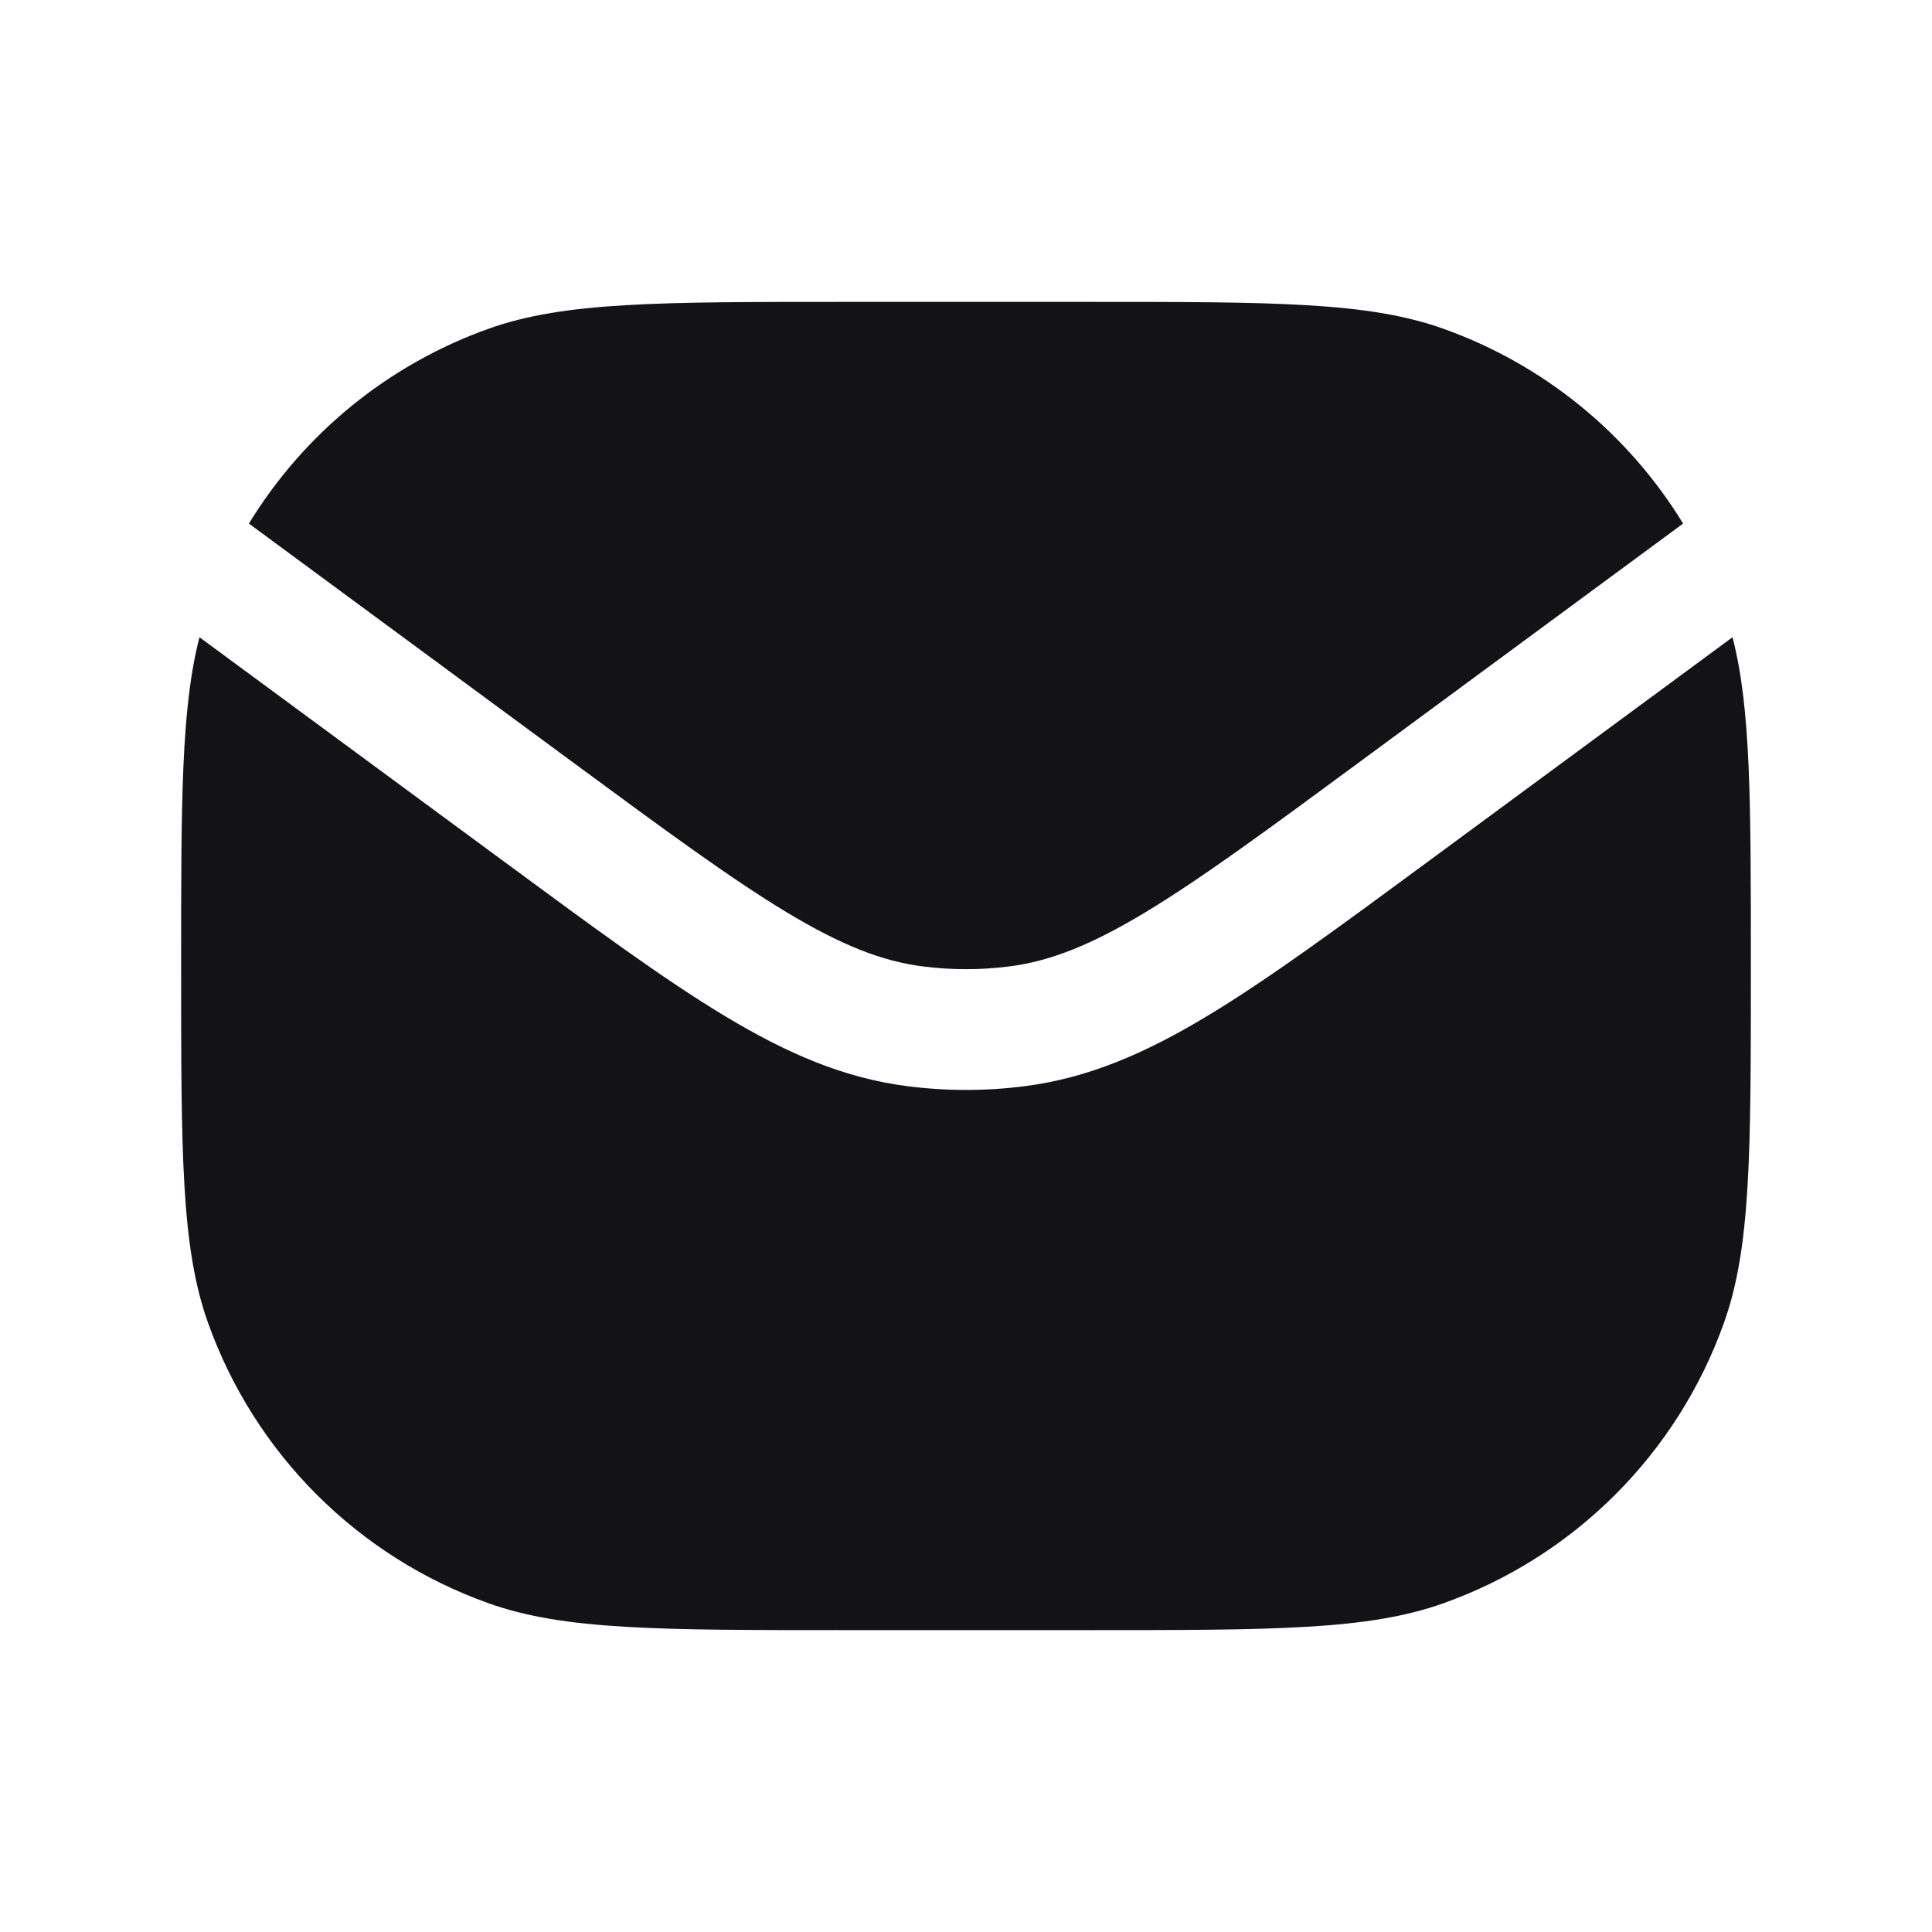
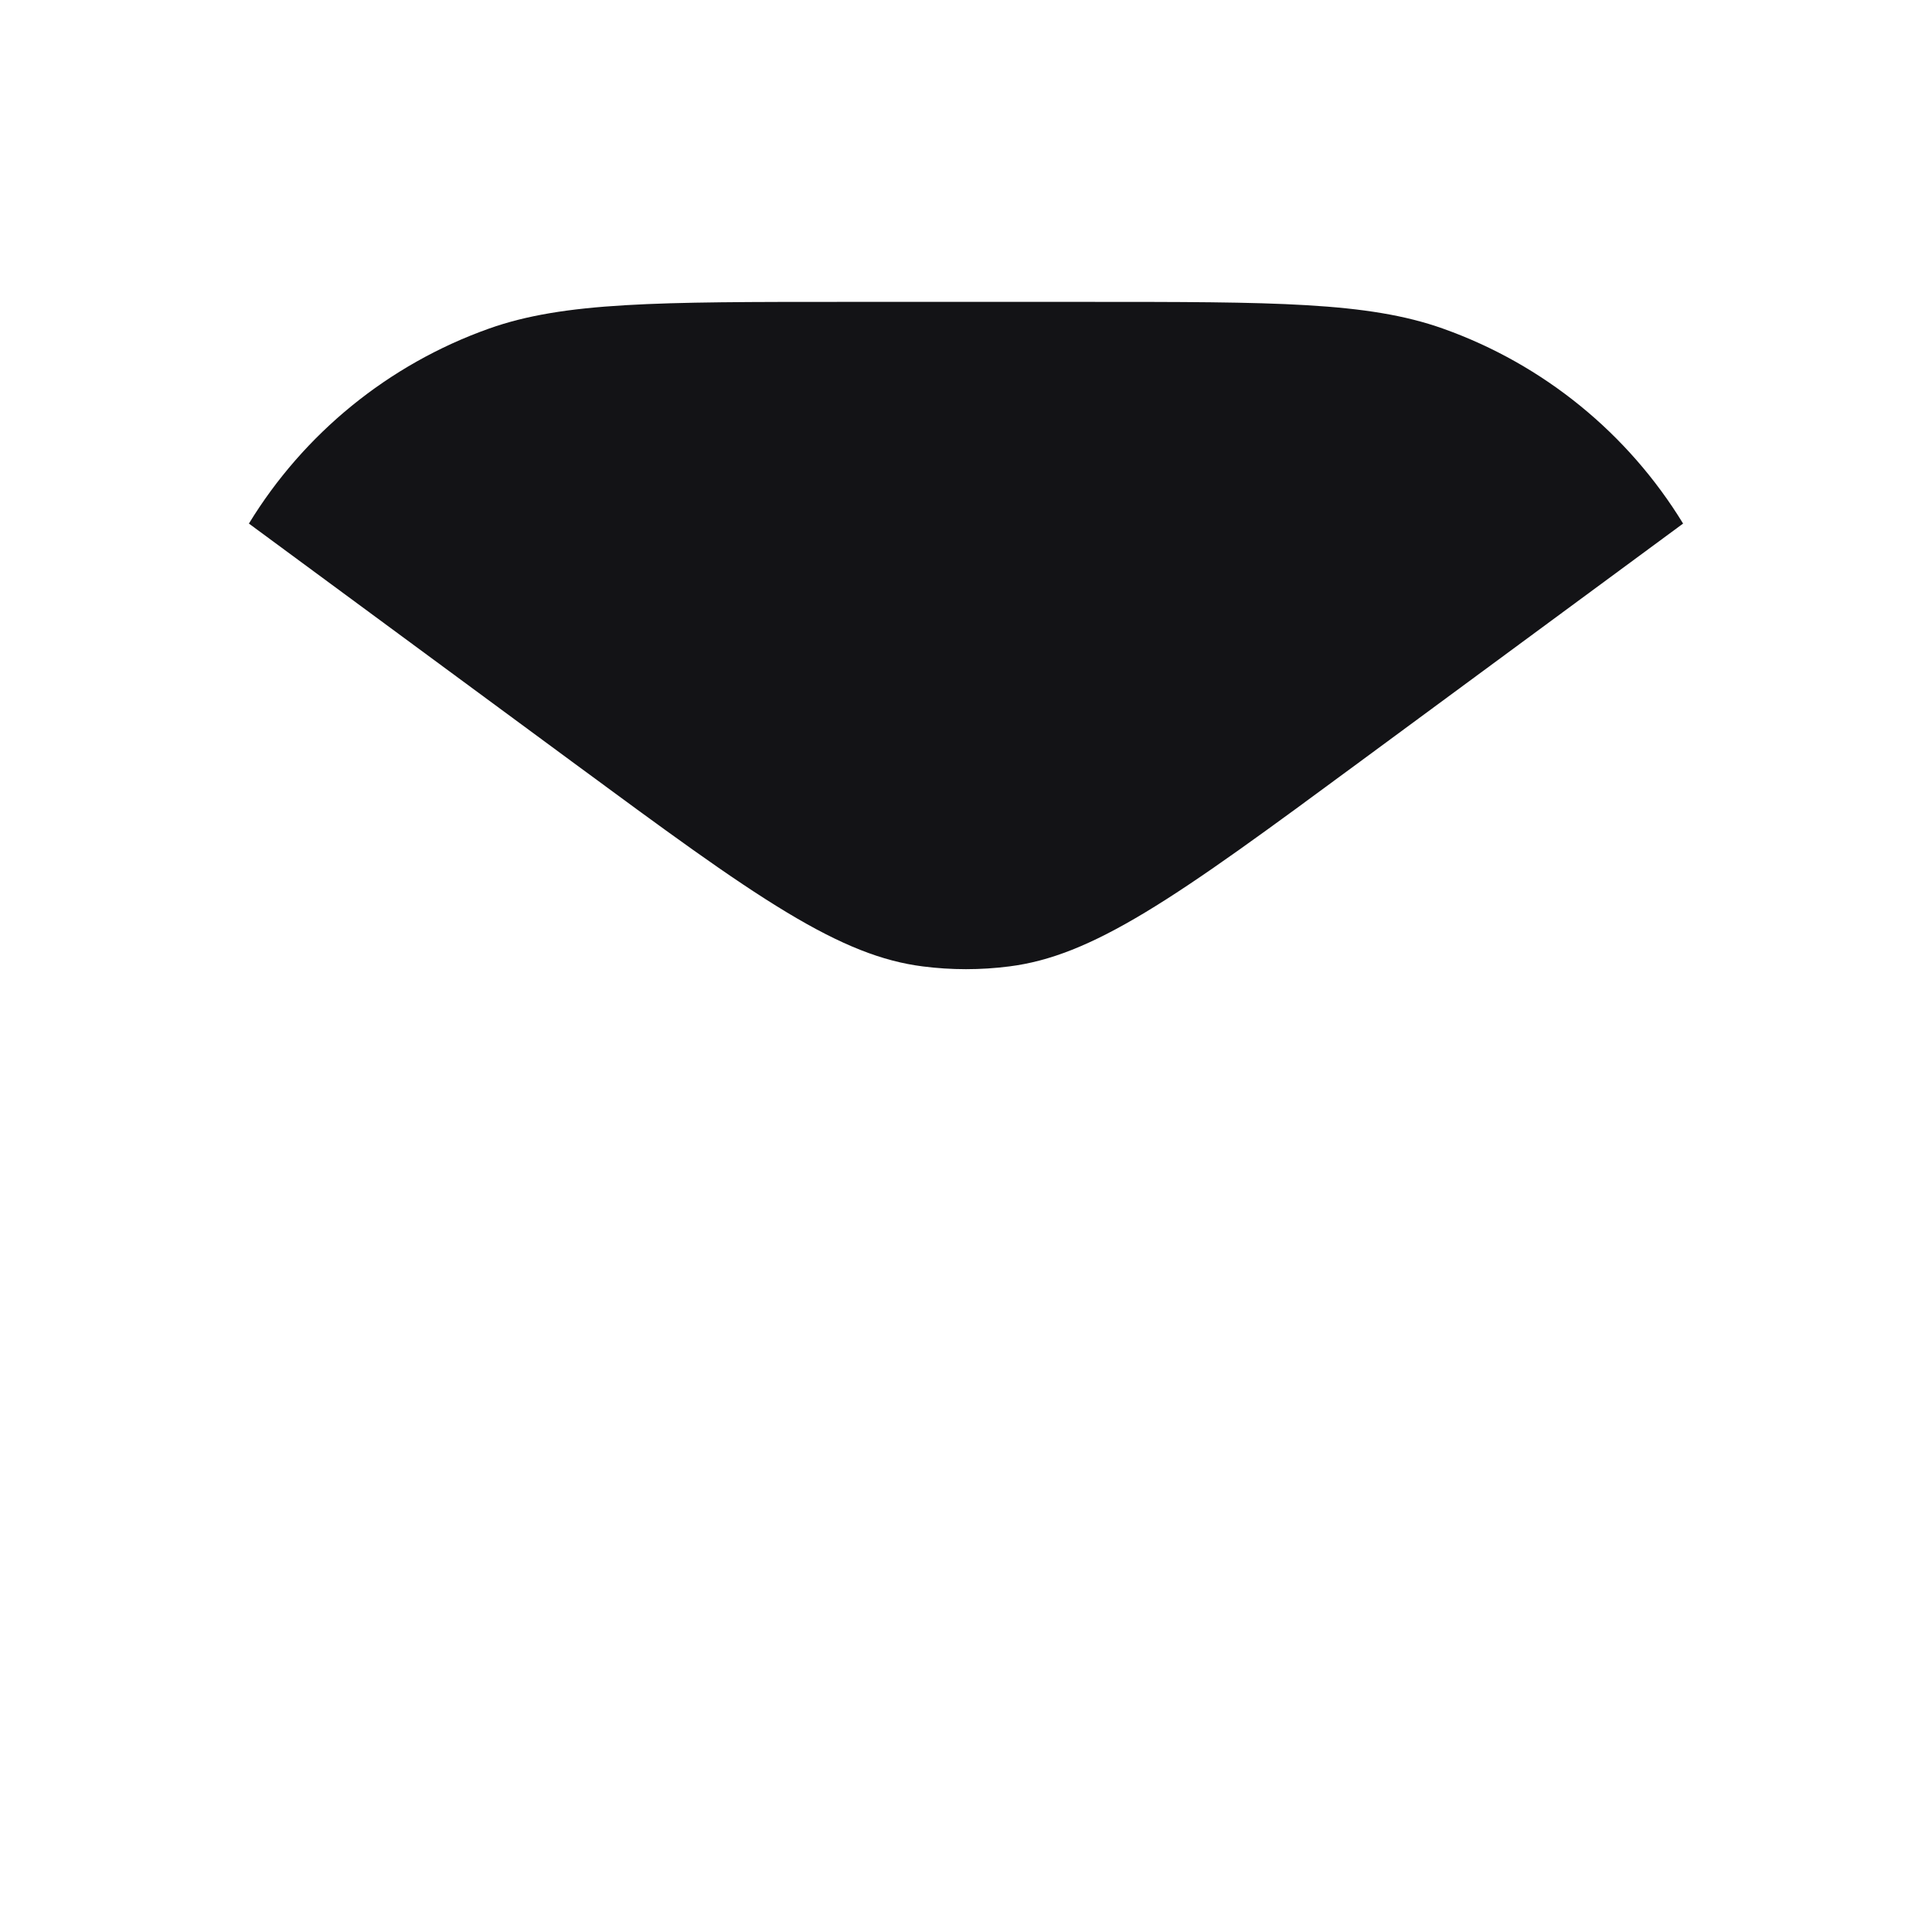
<svg xmlns="http://www.w3.org/2000/svg" width="24" height="24" viewBox="0 0 24 24" fill="none">
-   <path d="M2.478 7.916C2.25 8.799 2.25 9.947 2.25 12C2.25 14.328 2.25 15.492 2.582 16.426C3.161 18.056 4.444 19.339 6.074 19.918C7.009 20.25 8.172 20.25 10.5 20.25H13.5C15.828 20.25 16.991 20.25 17.926 19.918C19.556 19.339 20.839 18.056 21.418 16.426C21.75 15.492 21.75 14.328 21.75 12C21.75 9.947 21.75 8.799 21.522 7.916L17.754 10.692C16.64 11.513 15.762 12.16 15.002 12.618C14.223 13.088 13.514 13.393 12.729 13.493C12.245 13.555 11.756 13.555 11.272 13.493C10.486 13.393 9.778 13.088 8.999 12.618C8.238 12.16 7.361 11.513 6.247 10.692L2.478 7.916Z" fill="#131316" />
  <path d="M3.092 6.504L7.106 9.462C8.257 10.31 9.079 10.915 9.773 11.333C10.455 11.744 10.96 11.941 11.462 12.005C11.819 12.051 12.181 12.051 12.539 12.005C13.041 11.941 13.546 11.744 14.228 11.333C14.921 10.915 15.744 10.31 16.894 9.462L20.908 6.504C20.227 5.389 19.179 4.528 17.925 4.082C16.991 3.75 15.828 3.75 13.5 3.75L10.5 3.75C8.172 3.75 7.009 3.75 6.074 4.082C4.821 4.528 3.773 5.389 3.092 6.504Z" fill="#131316" />
</svg>